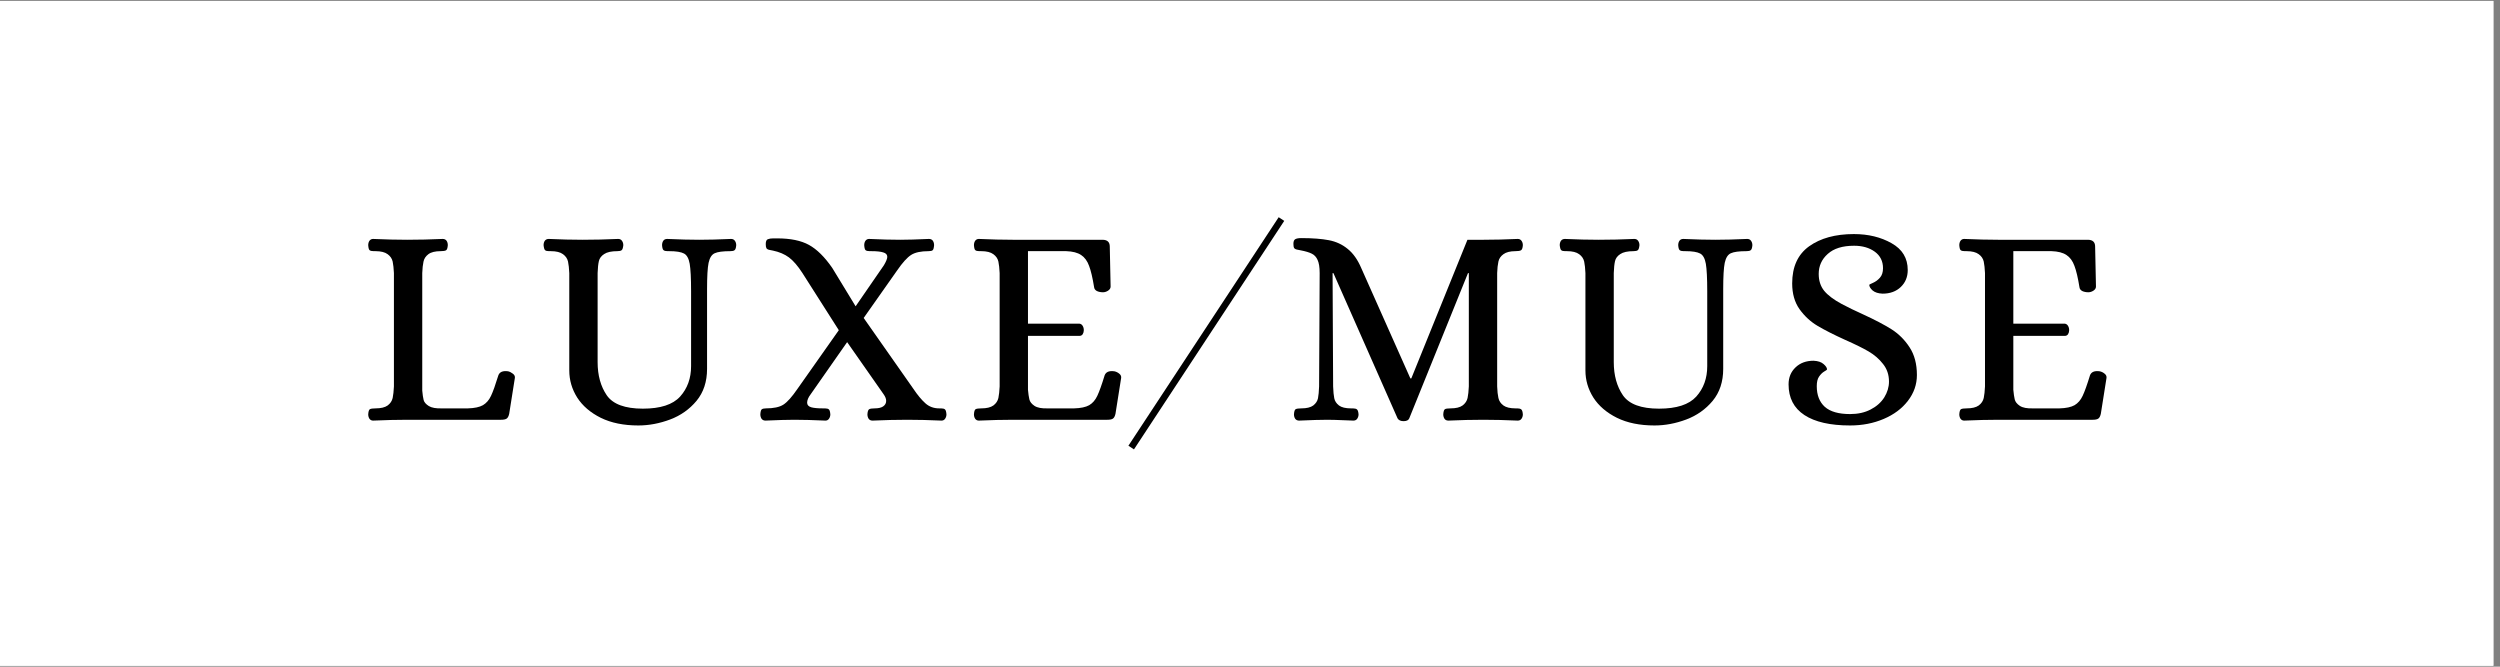
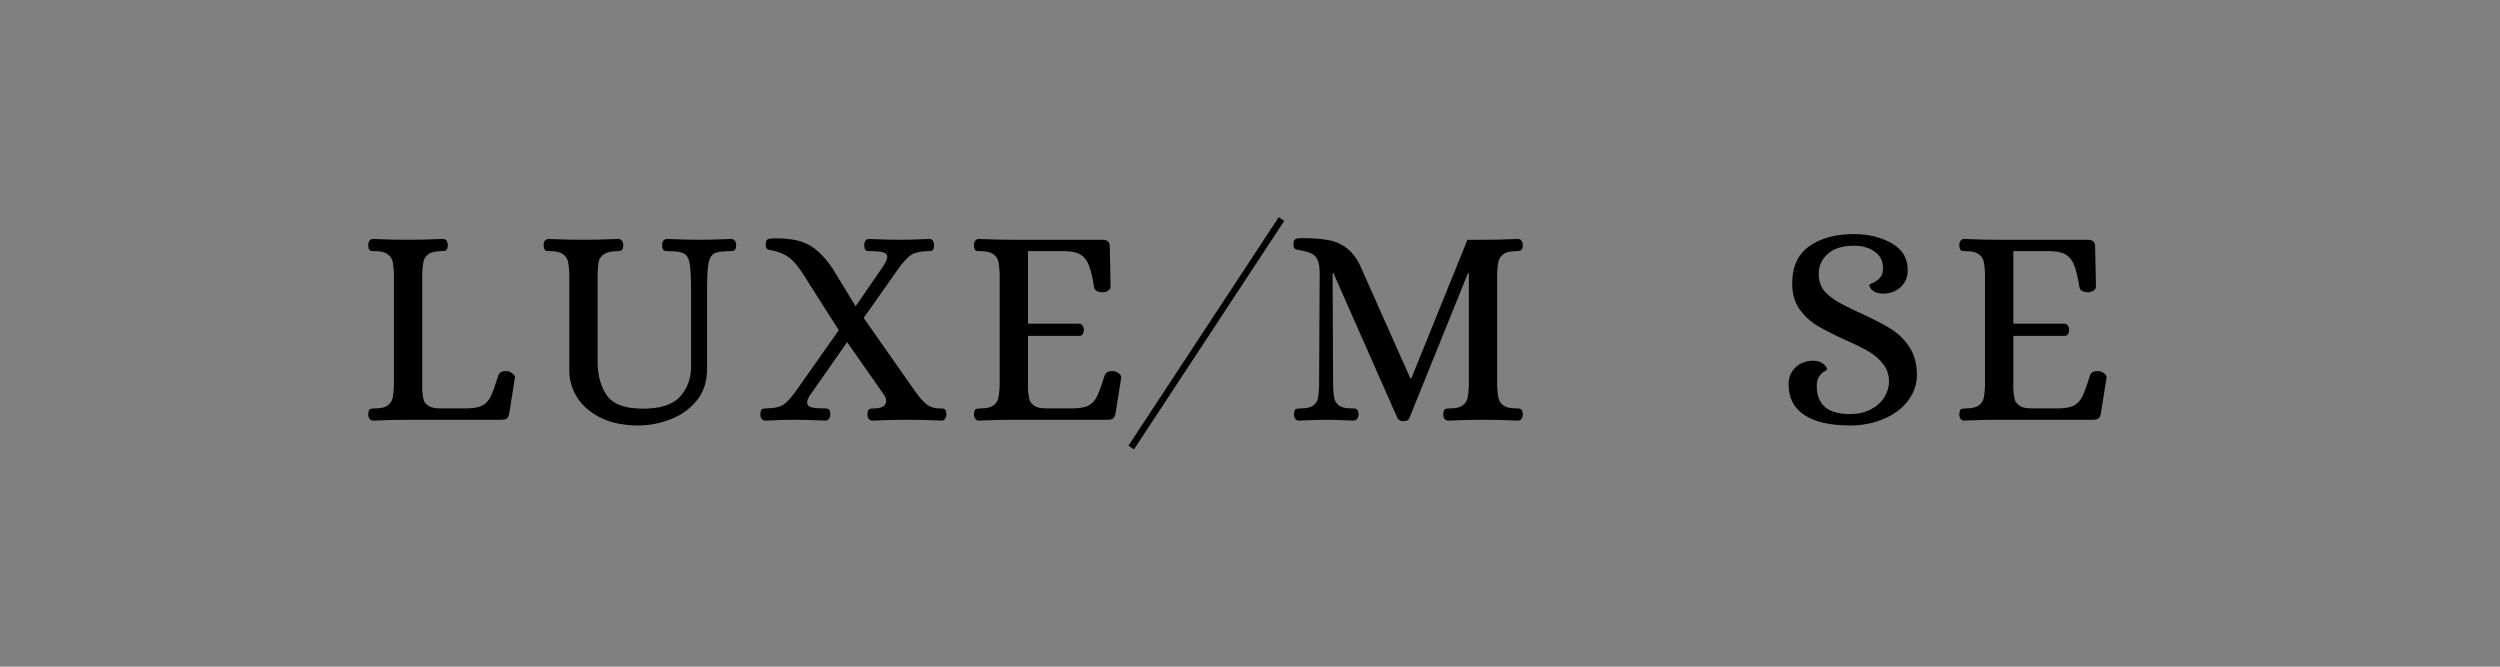
<svg xmlns="http://www.w3.org/2000/svg" version="1.0" preserveAspectRatio="xMidYMid meet" height="100" viewBox="0 0 281.25 75" zoomAndPan="magnify" width="375">
  <rect x="0" y="0" width="281.25" height="75" fill="#808080" stroke="none" />
  <defs>
    <g />
    <clipPath id="b2df8f283b">
-       <path clip-rule="nonzero" d="M 0 0.102 L 280.504 0.102 L 280.504 74.898 L 0 74.898 Z M 0 0.102" />
-     </clipPath>
+       </clipPath>
  </defs>
  <g clip-path="url(#b2df8f283b)">
    <path fill-rule="nonzero" fill-opacity="1" d="M 0 0.102 L 280.504 0.102 L 280.504 74.898 L 0 74.898 Z M 0 0.102" fill="#ffffff" />
    <path fill-rule="nonzero" fill-opacity="1" d="M 0 0.102 L 280.504 0.102 L 280.504 74.898 L 0 74.898 Z M 0 0.102" fill="#ffffff" />
  </g>
  <g fill-opacity="1" fill="#000000">
    <g transform="translate(40.05, 47.224)">
      <g>
        <path d="M 1.922 0.094 C 1.754 0.094 1.617 0.023 1.516 -0.109 C 1.422 -0.254 1.375 -0.422 1.375 -0.609 C 1.395 -0.93 1.457 -1.125 1.562 -1.188 C 1.676 -1.25 1.883 -1.281 2.188 -1.281 C 2.801 -1.281 3.258 -1.391 3.562 -1.609 C 3.863 -1.836 4.051 -2.117 4.125 -2.453 C 4.195 -2.785 4.242 -3.219 4.266 -3.75 L 4.266 -16.5 C 4.242 -17.031 4.195 -17.461 4.125 -17.797 C 4.051 -18.129 3.863 -18.406 3.562 -18.625 C 3.258 -18.852 2.801 -18.969 2.188 -18.969 L 1.984 -18.969 C 1.773 -18.969 1.625 -19.004 1.531 -19.078 C 1.445 -19.148 1.395 -19.336 1.375 -19.641 C 1.375 -19.836 1.422 -20.004 1.516 -20.141 C 1.617 -20.273 1.754 -20.344 1.922 -20.344 C 3.336 -20.281 4.613 -20.25 5.75 -20.25 C 7.031 -20.25 8.363 -20.281 9.75 -20.344 C 9.945 -20.344 10.094 -20.273 10.188 -20.141 C 10.281 -20.004 10.328 -19.836 10.328 -19.641 C 10.305 -19.316 10.238 -19.125 10.125 -19.062 C 10.008 -19 9.812 -18.969 9.531 -18.969 C 8.906 -18.969 8.441 -18.852 8.141 -18.625 C 7.848 -18.406 7.664 -18.129 7.594 -17.797 C 7.52 -17.461 7.473 -17.031 7.453 -16.5 L 7.453 -3.281 C 7.492 -2.82 7.547 -2.469 7.609 -2.219 C 7.672 -1.977 7.863 -1.754 8.188 -1.547 C 8.508 -1.348 9.008 -1.258 9.688 -1.281 L 12.578 -1.281 C 13.328 -1.301 13.895 -1.422 14.281 -1.641 C 14.664 -1.867 14.969 -2.219 15.188 -2.688 C 15.414 -3.164 15.691 -3.938 16.016 -5 C 16.16 -5.383 16.523 -5.535 17.109 -5.453 C 17.297 -5.41 17.473 -5.32 17.641 -5.188 C 17.816 -5.062 17.895 -4.906 17.875 -4.719 L 17.234 -0.672 C 17.172 -0.391 17.07 -0.207 16.938 -0.125 C 16.812 -0.039 16.598 0 16.297 0 L 5.781 0 C 4.625 0 3.336 0.031 1.922 0.094 Z M 1.922 0.094" />
      </g>
    </g>
  </g>
  <g fill-opacity="1" fill="#000000">
    <g transform="translate(60.294, 47.224)">
      <g>
        <path d="M 11.516 0.641 C 9.867 0.641 8.461 0.352 7.297 -0.219 C 6.129 -0.801 5.242 -1.562 4.641 -2.5 C 4.047 -3.445 3.75 -4.461 3.75 -5.547 L 3.75 -16.5 C 3.727 -17.031 3.68 -17.461 3.609 -17.797 C 3.535 -18.129 3.348 -18.406 3.047 -18.625 C 2.742 -18.852 2.285 -18.969 1.672 -18.969 L 1.469 -18.969 C 1.258 -18.969 1.113 -19.004 1.031 -19.078 C 0.945 -19.148 0.891 -19.336 0.859 -19.641 C 0.859 -19.836 0.906 -20.004 1 -20.141 C 1.102 -20.273 1.25 -20.344 1.438 -20.344 C 2.812 -20.281 4.078 -20.25 5.234 -20.25 C 6.535 -20.25 7.875 -20.281 9.25 -20.344 C 9.438 -20.344 9.578 -20.273 9.672 -20.141 C 9.773 -20.004 9.828 -19.836 9.828 -19.641 C 9.797 -19.336 9.734 -19.148 9.641 -19.078 C 9.547 -19.004 9.391 -18.969 9.172 -18.969 C 8.492 -18.969 7.992 -18.859 7.672 -18.641 C 7.348 -18.43 7.148 -18.164 7.078 -17.844 C 7.004 -17.52 6.957 -17.07 6.938 -16.5 L 6.938 -6.484 C 6.938 -5.004 7.281 -3.758 7.969 -2.75 C 8.664 -1.75 10.02 -1.25 12.031 -1.25 C 14 -1.25 15.395 -1.703 16.219 -2.609 C 17.039 -3.523 17.453 -4.664 17.453 -6.031 L 17.453 -14.469 C 17.453 -15.926 17.398 -16.953 17.297 -17.547 C 17.191 -18.148 16.977 -18.535 16.656 -18.703 C 16.332 -18.879 15.773 -18.969 14.984 -18.969 L 14.797 -18.969 C 14.598 -18.969 14.453 -19.004 14.359 -19.078 C 14.266 -19.148 14.207 -19.336 14.188 -19.641 C 14.188 -19.836 14.234 -20.004 14.328 -20.141 C 14.422 -20.273 14.566 -20.344 14.766 -20.344 C 16.148 -20.281 17.348 -20.25 18.359 -20.25 C 19.379 -20.25 20.578 -20.281 21.953 -20.344 C 22.141 -20.344 22.281 -20.273 22.375 -20.141 C 22.477 -20.004 22.531 -19.836 22.531 -19.641 C 22.508 -19.336 22.445 -19.148 22.344 -19.078 C 22.25 -19.004 22.098 -18.969 21.891 -18.969 C 21.035 -18.969 20.441 -18.891 20.109 -18.734 C 19.773 -18.586 19.547 -18.227 19.422 -17.656 C 19.305 -17.094 19.25 -16.098 19.25 -14.672 L 19.25 -5.719 C 19.25 -4.281 18.852 -3.082 18.062 -2.125 C 17.27 -1.176 16.281 -0.477 15.094 -0.031 C 13.906 0.414 12.711 0.641 11.516 0.641 Z M 11.516 0.641" />
      </g>
    </g>
  </g>
  <g fill-opacity="1" fill="#000000">
    <g transform="translate(85.319, 47.224)">
      <g>
        <path d="M 0.797 0.094 C 0.609 0.094 0.461 0.023 0.359 -0.109 C 0.266 -0.254 0.219 -0.422 0.219 -0.609 C 0.238 -0.91 0.289 -1.098 0.375 -1.172 C 0.469 -1.242 0.617 -1.281 0.828 -1.281 C 1.711 -1.281 2.375 -1.422 2.812 -1.703 C 3.25 -1.984 3.773 -2.57 4.391 -3.469 L 9.047 -10.078 L 4.938 -16.531 C 4.426 -17.32 3.926 -17.898 3.438 -18.266 C 2.945 -18.629 2.348 -18.883 1.641 -19.031 C 1.555 -19.051 1.426 -19.078 1.25 -19.109 C 1.082 -19.141 0.969 -19.203 0.906 -19.297 C 0.852 -19.398 0.828 -19.555 0.828 -19.766 C 0.828 -20.066 0.906 -20.25 1.062 -20.312 C 1.227 -20.375 1.426 -20.406 1.656 -20.406 C 1.895 -20.406 2.051 -20.406 2.125 -20.406 C 3.613 -20.406 4.801 -20.16 5.688 -19.672 C 6.582 -19.18 7.457 -18.316 8.312 -17.078 L 10.938 -12.766 L 14.125 -17.391 C 14.375 -17.816 14.5 -18.129 14.5 -18.328 C 14.5 -18.578 14.348 -18.742 14.047 -18.828 C 13.754 -18.922 13.305 -18.969 12.703 -18.969 L 12.516 -18.969 C 12.305 -18.969 12.156 -19.004 12.062 -19.078 C 11.977 -19.148 11.926 -19.336 11.906 -19.641 C 11.906 -19.836 11.953 -20.004 12.047 -20.141 C 12.148 -20.273 12.285 -20.344 12.453 -20.344 C 13.816 -20.281 14.984 -20.25 15.953 -20.25 C 16.742 -20.25 17.82 -20.281 19.188 -20.344 C 19.383 -20.344 19.531 -20.273 19.625 -20.141 C 19.719 -20.004 19.766 -19.836 19.766 -19.641 C 19.742 -19.336 19.691 -19.148 19.609 -19.078 C 19.523 -19.004 19.375 -18.969 19.156 -18.969 C 18.281 -18.969 17.625 -18.828 17.188 -18.547 C 16.75 -18.273 16.219 -17.688 15.594 -16.781 L 11.844 -11.453 L 17.422 -3.5 C 17.898 -2.789 18.352 -2.242 18.781 -1.859 C 19.207 -1.473 19.727 -1.281 20.344 -1.281 L 20.547 -1.281 C 20.754 -1.281 20.898 -1.242 20.984 -1.172 C 21.078 -1.098 21.133 -0.91 21.156 -0.609 C 21.156 -0.422 21.102 -0.254 21 -0.109 C 20.906 0.023 20.773 0.094 20.609 0.094 C 19.234 0.031 17.945 0 16.75 0 C 15.531 0 14.227 0.031 12.844 0.094 C 12.645 0.094 12.5 0.023 12.406 -0.109 C 12.312 -0.254 12.266 -0.422 12.266 -0.609 C 12.285 -0.93 12.352 -1.125 12.469 -1.188 C 12.582 -1.25 12.781 -1.281 13.062 -1.281 C 13.488 -1.281 13.812 -1.352 14.031 -1.5 C 14.258 -1.656 14.375 -1.863 14.375 -2.125 C 14.375 -2.352 14.281 -2.598 14.094 -2.859 L 9.984 -8.734 L 5.875 -2.859 C 5.613 -2.516 5.484 -2.203 5.484 -1.922 C 5.484 -1.672 5.633 -1.5 5.938 -1.406 C 6.238 -1.32 6.688 -1.281 7.281 -1.281 L 7.484 -1.281 C 7.691 -1.281 7.836 -1.242 7.922 -1.172 C 8.016 -1.098 8.07 -0.91 8.094 -0.609 C 8.094 -0.422 8.039 -0.254 7.938 -0.109 C 7.844 0.023 7.711 0.094 7.547 0.094 C 6.172 0.031 5.004 0 4.047 0 C 3.273 0 2.191 0.031 0.797 0.094 Z M 0.797 0.094" />
      </g>
    </g>
  </g>
  <g fill-opacity="1" fill="#000000">
    <g transform="translate(108.194, 47.224)">
      <g>
        <path d="M 1.922 0.094 C 1.754 0.094 1.617 0.023 1.516 -0.109 C 1.422 -0.254 1.375 -0.422 1.375 -0.609 C 1.395 -0.93 1.457 -1.125 1.562 -1.188 C 1.676 -1.25 1.883 -1.281 2.188 -1.281 C 2.801 -1.281 3.258 -1.391 3.562 -1.609 C 3.863 -1.836 4.051 -2.117 4.125 -2.453 C 4.195 -2.785 4.242 -3.219 4.266 -3.75 L 4.266 -16.5 C 4.242 -17.031 4.195 -17.461 4.125 -17.797 C 4.051 -18.129 3.863 -18.406 3.562 -18.625 C 3.258 -18.852 2.801 -18.969 2.188 -18.969 L 1.984 -18.969 C 1.773 -18.969 1.625 -19.004 1.531 -19.078 C 1.445 -19.148 1.395 -19.336 1.375 -19.641 C 1.375 -19.836 1.422 -20.004 1.516 -20.141 C 1.617 -20.273 1.754 -20.344 1.922 -20.344 C 3.336 -20.281 4.613 -20.25 5.75 -20.25 L 15.828 -20.25 C 16.379 -20.25 16.656 -19.992 16.656 -19.484 L 16.75 -14.984 C 16.75 -14.797 16.648 -14.641 16.453 -14.516 C 16.266 -14.398 16.078 -14.344 15.891 -14.344 C 15.629 -14.344 15.398 -14.391 15.203 -14.484 C 15.016 -14.586 14.91 -14.734 14.891 -14.922 C 14.723 -15.973 14.535 -16.77 14.328 -17.312 C 14.129 -17.863 13.832 -18.27 13.438 -18.531 C 13.039 -18.801 12.477 -18.945 11.75 -18.969 L 7.453 -18.969 L 7.453 -10.812 L 13.25 -10.812 C 13.406 -10.789 13.523 -10.707 13.609 -10.562 C 13.691 -10.426 13.734 -10.266 13.734 -10.078 C 13.734 -9.91 13.691 -9.758 13.609 -9.625 C 13.523 -9.5 13.406 -9.438 13.25 -9.438 L 7.453 -9.438 L 7.453 -3.375 C 7.492 -2.926 7.547 -2.566 7.609 -2.297 C 7.672 -2.023 7.863 -1.781 8.188 -1.562 C 8.508 -1.352 9.008 -1.258 9.688 -1.281 L 12.641 -1.281 C 13.391 -1.301 13.957 -1.422 14.344 -1.641 C 14.727 -1.867 15.031 -2.219 15.25 -2.688 C 15.477 -3.164 15.754 -3.938 16.078 -5 C 16.223 -5.383 16.586 -5.535 17.172 -5.453 C 17.379 -5.41 17.562 -5.32 17.719 -5.188 C 17.883 -5.062 17.957 -4.906 17.938 -4.719 L 17.297 -0.672 C 17.234 -0.391 17.133 -0.207 17 -0.125 C 16.875 -0.039 16.664 0 16.375 0 L 5.781 0 C 4.625 0 3.336 0.031 1.922 0.094 Z M 1.922 0.094" />
      </g>
    </g>
  </g>
  <g fill-opacity="1" fill="#000000">
    <g transform="translate(144.165, 47.224)">
      <g>
        <path d="M 13.734 0.156 C 13.41 0.156 13.188 0.051 13.062 -0.156 L 5.844 -16.5 L 5.75 -16.5 L 5.812 -3.75 C 5.832 -3.176 5.875 -2.734 5.938 -2.422 C 6 -2.109 6.176 -1.836 6.469 -1.609 C 6.758 -1.391 7.211 -1.281 7.828 -1.281 L 8.031 -1.281 C 8.238 -1.281 8.391 -1.242 8.484 -1.172 C 8.586 -1.098 8.648 -0.91 8.672 -0.609 C 8.672 -0.422 8.617 -0.254 8.516 -0.109 C 8.422 0.023 8.281 0.094 8.094 0.094 L 7.281 0.062 C 6.301 0.02 5.598 0 5.172 0 C 4.441 0 3.379 0.031 1.984 0.094 C 1.797 0.094 1.648 0.023 1.547 -0.109 C 1.453 -0.254 1.406 -0.422 1.406 -0.609 C 1.426 -0.93 1.488 -1.125 1.594 -1.188 C 1.707 -1.25 1.914 -1.281 2.219 -1.281 C 2.832 -1.281 3.285 -1.391 3.578 -1.609 C 3.867 -1.836 4.047 -2.109 4.109 -2.422 C 4.172 -2.734 4.211 -3.176 4.234 -3.75 L 4.297 -16.5 C 4.297 -17.156 4.219 -17.648 4.062 -17.984 C 3.914 -18.316 3.695 -18.551 3.406 -18.688 C 3.125 -18.832 2.707 -18.957 2.156 -19.062 C 2.062 -19.082 1.93 -19.109 1.766 -19.141 C 1.598 -19.172 1.484 -19.234 1.422 -19.328 C 1.367 -19.43 1.344 -19.586 1.344 -19.797 C 1.344 -20.055 1.41 -20.227 1.547 -20.312 C 1.691 -20.395 1.914 -20.438 2.219 -20.438 C 3.477 -20.438 4.516 -20.359 5.328 -20.203 C 6.141 -20.047 6.848 -19.719 7.453 -19.219 C 8.066 -18.727 8.578 -18.004 8.984 -17.047 L 14.5 -4.656 L 14.609 -4.656 L 20.922 -20.25 L 22.75 -20.25 C 23.926 -20.25 25.203 -20.281 26.578 -20.344 C 26.766 -20.344 26.906 -20.273 27 -20.141 C 27.102 -20.004 27.156 -19.836 27.156 -19.641 C 27.133 -19.316 27.062 -19.125 26.938 -19.062 C 26.82 -19 26.625 -18.969 26.344 -18.969 C 25.727 -18.969 25.27 -18.852 24.969 -18.625 C 24.664 -18.406 24.477 -18.129 24.406 -17.797 C 24.332 -17.461 24.285 -17.031 24.266 -16.5 L 24.266 -3.75 C 24.285 -3.219 24.332 -2.785 24.406 -2.453 C 24.477 -2.117 24.664 -1.836 24.969 -1.609 C 25.27 -1.391 25.727 -1.281 26.344 -1.281 L 26.547 -1.281 C 26.734 -1.281 26.875 -1.242 26.969 -1.172 C 27.07 -1.098 27.133 -0.91 27.156 -0.609 C 27.156 -0.422 27.102 -0.254 27 -0.109 C 26.906 0.023 26.766 0.094 26.578 0.094 C 25.203 0.031 23.914 0 22.719 0 C 21.477 0 20.164 0.031 18.781 0.094 C 18.582 0.094 18.438 0.023 18.344 -0.109 C 18.25 -0.254 18.203 -0.422 18.203 -0.609 C 18.223 -0.93 18.285 -1.125 18.391 -1.188 C 18.492 -1.25 18.695 -1.281 19 -1.281 C 19.625 -1.281 20.082 -1.391 20.375 -1.609 C 20.676 -1.836 20.863 -2.117 20.938 -2.453 C 21.008 -2.785 21.055 -3.219 21.078 -3.75 L 21.078 -16.5 L 20.984 -16.5 L 14.375 -0.156 C 14.289 0.051 14.078 0.156 13.734 0.156 Z M 13.734 0.156" />
      </g>
    </g>
  </g>
  <g fill-opacity="1" fill="#000000">
    <g transform="translate(174.611, 47.224)">
      <g>
-         <path d="M 11.516 0.641 C 9.867 0.641 8.461 0.352 7.297 -0.219 C 6.129 -0.801 5.242 -1.562 4.641 -2.5 C 4.047 -3.445 3.75 -4.461 3.75 -5.547 L 3.75 -16.5 C 3.727 -17.031 3.68 -17.461 3.609 -17.797 C 3.535 -18.129 3.348 -18.406 3.047 -18.625 C 2.742 -18.852 2.285 -18.969 1.672 -18.969 L 1.469 -18.969 C 1.258 -18.969 1.113 -19.004 1.031 -19.078 C 0.945 -19.148 0.891 -19.336 0.859 -19.641 C 0.859 -19.836 0.906 -20.004 1 -20.141 C 1.102 -20.273 1.25 -20.344 1.438 -20.344 C 2.812 -20.281 4.078 -20.25 5.234 -20.25 C 6.535 -20.25 7.875 -20.281 9.25 -20.344 C 9.438 -20.344 9.578 -20.273 9.672 -20.141 C 9.773 -20.004 9.828 -19.836 9.828 -19.641 C 9.797 -19.336 9.734 -19.148 9.641 -19.078 C 9.547 -19.004 9.391 -18.969 9.172 -18.969 C 8.492 -18.969 7.992 -18.859 7.672 -18.641 C 7.348 -18.43 7.148 -18.164 7.078 -17.844 C 7.004 -17.52 6.957 -17.07 6.938 -16.5 L 6.938 -6.484 C 6.938 -5.004 7.281 -3.758 7.969 -2.75 C 8.664 -1.75 10.02 -1.25 12.031 -1.25 C 14 -1.25 15.395 -1.703 16.219 -2.609 C 17.039 -3.523 17.453 -4.664 17.453 -6.031 L 17.453 -14.469 C 17.453 -15.926 17.398 -16.953 17.297 -17.547 C 17.191 -18.148 16.977 -18.535 16.656 -18.703 C 16.332 -18.879 15.773 -18.969 14.984 -18.969 L 14.797 -18.969 C 14.598 -18.969 14.453 -19.004 14.359 -19.078 C 14.266 -19.148 14.207 -19.336 14.188 -19.641 C 14.188 -19.836 14.234 -20.004 14.328 -20.141 C 14.422 -20.273 14.566 -20.344 14.766 -20.344 C 16.148 -20.281 17.348 -20.25 18.359 -20.25 C 19.379 -20.25 20.578 -20.281 21.953 -20.344 C 22.141 -20.344 22.281 -20.273 22.375 -20.141 C 22.477 -20.004 22.531 -19.836 22.531 -19.641 C 22.508 -19.336 22.445 -19.148 22.344 -19.078 C 22.25 -19.004 22.098 -18.969 21.891 -18.969 C 21.035 -18.969 20.441 -18.891 20.109 -18.734 C 19.773 -18.586 19.547 -18.227 19.422 -17.656 C 19.305 -17.094 19.25 -16.098 19.25 -14.672 L 19.25 -5.719 C 19.25 -4.281 18.852 -3.082 18.062 -2.125 C 17.27 -1.176 16.281 -0.477 15.094 -0.031 C 13.906 0.414 12.711 0.641 11.516 0.641 Z M 11.516 0.641" />
-       </g>
+         </g>
    </g>
  </g>
  <g fill-opacity="1" fill="#000000">
    <g transform="translate(199.636, 47.224)">
      <g>
        <path d="M 8.5 0.641 C 6.258 0.641 4.547 0.25 3.359 -0.531 C 2.172 -1.312 1.578 -2.461 1.578 -3.984 C 1.578 -4.754 1.836 -5.391 2.359 -5.891 C 2.879 -6.391 3.555 -6.641 4.391 -6.641 C 4.891 -6.617 5.266 -6.492 5.516 -6.266 C 5.773 -6.047 5.906 -5.844 5.906 -5.656 C 5.906 -5.625 5.797 -5.547 5.578 -5.422 C 5.367 -5.297 5.176 -5.102 5 -4.844 C 4.832 -4.594 4.75 -4.238 4.75 -3.781 C 4.75 -2.781 5.051 -2.004 5.656 -1.453 C 6.27 -0.91 7.219 -0.641 8.5 -0.641 C 9.383 -0.641 10.156 -0.812 10.812 -1.156 C 11.477 -1.5 11.988 -1.953 12.344 -2.516 C 12.695 -3.086 12.875 -3.68 12.875 -4.297 C 12.875 -5.066 12.648 -5.727 12.203 -6.281 C 11.766 -6.844 11.223 -7.312 10.578 -7.688 C 9.941 -8.062 9.066 -8.492 7.953 -8.984 C 6.672 -9.566 5.633 -10.094 4.844 -10.562 C 4.051 -11.031 3.375 -11.656 2.812 -12.438 C 2.258 -13.219 1.984 -14.188 1.984 -15.344 C 1.984 -17.207 2.617 -18.598 3.891 -19.516 C 5.172 -20.43 6.848 -20.891 8.922 -20.891 C 10.547 -20.891 11.961 -20.547 13.172 -19.859 C 14.379 -19.18 14.984 -18.176 14.984 -16.844 C 14.984 -16.07 14.723 -15.438 14.203 -14.938 C 13.68 -14.438 13 -14.188 12.156 -14.188 C 11.664 -14.207 11.289 -14.328 11.031 -14.547 C 10.781 -14.773 10.656 -14.988 10.656 -15.188 C 10.656 -15.207 10.797 -15.281 11.078 -15.406 C 11.367 -15.531 11.629 -15.723 11.859 -15.984 C 12.086 -16.242 12.203 -16.598 12.203 -17.047 C 12.203 -17.836 11.895 -18.457 11.281 -18.906 C 10.664 -19.352 9.891 -19.578 8.953 -19.578 C 7.648 -19.578 6.66 -19.27 5.984 -18.656 C 5.305 -18.051 4.969 -17.301 4.969 -16.406 C 4.969 -15.656 5.172 -15.023 5.578 -14.516 C 5.984 -14.016 6.641 -13.52 7.547 -13.031 C 8.273 -12.645 9.066 -12.258 9.922 -11.875 C 11.285 -11.25 12.367 -10.68 13.172 -10.172 C 13.973 -9.66 14.645 -8.988 15.188 -8.156 C 15.738 -7.32 16.016 -6.281 16.016 -5.031 C 16.016 -3.969 15.676 -3 15 -2.125 C 14.332 -1.258 13.426 -0.582 12.281 -0.094 C 11.133 0.395 9.875 0.641 8.5 0.641 Z M 8.5 0.641" />
      </g>
    </g>
  </g>
  <g fill-opacity="1" fill="#000000">
    <g transform="translate(219.046, 47.224)">
      <g>
        <path d="M 1.922 0.094 C 1.754 0.094 1.617 0.023 1.516 -0.109 C 1.422 -0.254 1.375 -0.422 1.375 -0.609 C 1.395 -0.93 1.457 -1.125 1.562 -1.188 C 1.676 -1.25 1.883 -1.281 2.188 -1.281 C 2.801 -1.281 3.258 -1.391 3.562 -1.609 C 3.863 -1.836 4.051 -2.117 4.125 -2.453 C 4.195 -2.785 4.242 -3.219 4.266 -3.75 L 4.266 -16.5 C 4.242 -17.031 4.195 -17.461 4.125 -17.797 C 4.051 -18.129 3.863 -18.406 3.562 -18.625 C 3.258 -18.852 2.801 -18.969 2.188 -18.969 L 1.984 -18.969 C 1.773 -18.969 1.625 -19.004 1.531 -19.078 C 1.445 -19.148 1.395 -19.336 1.375 -19.641 C 1.375 -19.836 1.422 -20.004 1.516 -20.141 C 1.617 -20.273 1.754 -20.344 1.922 -20.344 C 3.336 -20.281 4.613 -20.25 5.75 -20.25 L 15.828 -20.25 C 16.379 -20.25 16.656 -19.992 16.656 -19.484 L 16.75 -14.984 C 16.75 -14.797 16.648 -14.641 16.453 -14.516 C 16.266 -14.398 16.078 -14.344 15.891 -14.344 C 15.629 -14.344 15.398 -14.391 15.203 -14.484 C 15.016 -14.586 14.91 -14.734 14.891 -14.922 C 14.723 -15.973 14.535 -16.77 14.328 -17.312 C 14.129 -17.863 13.832 -18.27 13.438 -18.531 C 13.039 -18.801 12.477 -18.945 11.75 -18.969 L 7.453 -18.969 L 7.453 -10.812 L 13.25 -10.812 C 13.406 -10.789 13.523 -10.707 13.609 -10.562 C 13.691 -10.426 13.734 -10.266 13.734 -10.078 C 13.734 -9.91 13.691 -9.758 13.609 -9.625 C 13.523 -9.5 13.406 -9.438 13.25 -9.438 L 7.453 -9.438 L 7.453 -3.375 C 7.492 -2.926 7.547 -2.566 7.609 -2.297 C 7.672 -2.023 7.863 -1.781 8.188 -1.562 C 8.508 -1.352 9.008 -1.258 9.688 -1.281 L 12.641 -1.281 C 13.391 -1.301 13.957 -1.422 14.344 -1.641 C 14.727 -1.867 15.031 -2.219 15.25 -2.688 C 15.477 -3.164 15.754 -3.938 16.078 -5 C 16.223 -5.383 16.586 -5.535 17.172 -5.453 C 17.379 -5.41 17.562 -5.32 17.719 -5.188 C 17.883 -5.062 17.957 -4.906 17.938 -4.719 L 17.297 -0.672 C 17.234 -0.391 17.133 -0.207 17 -0.125 C 16.875 -0.039 16.664 0 16.375 0 L 5.781 0 C 4.625 0 3.336 0.031 1.922 0.094 Z M 1.922 0.094" />
      </g>
    </g>
  </g>
  <path stroke-miterlimit="4" stroke-opacity="1" stroke-width="1" stroke="#000000" d="M -0.001 0.5 L 41.133 0.5" stroke-linejoin="miter" fill="none" transform="matrix(0.411, -0.625, 0.625, 0.411, 126.946, 50.145)" stroke-linecap="butt" />
</svg>